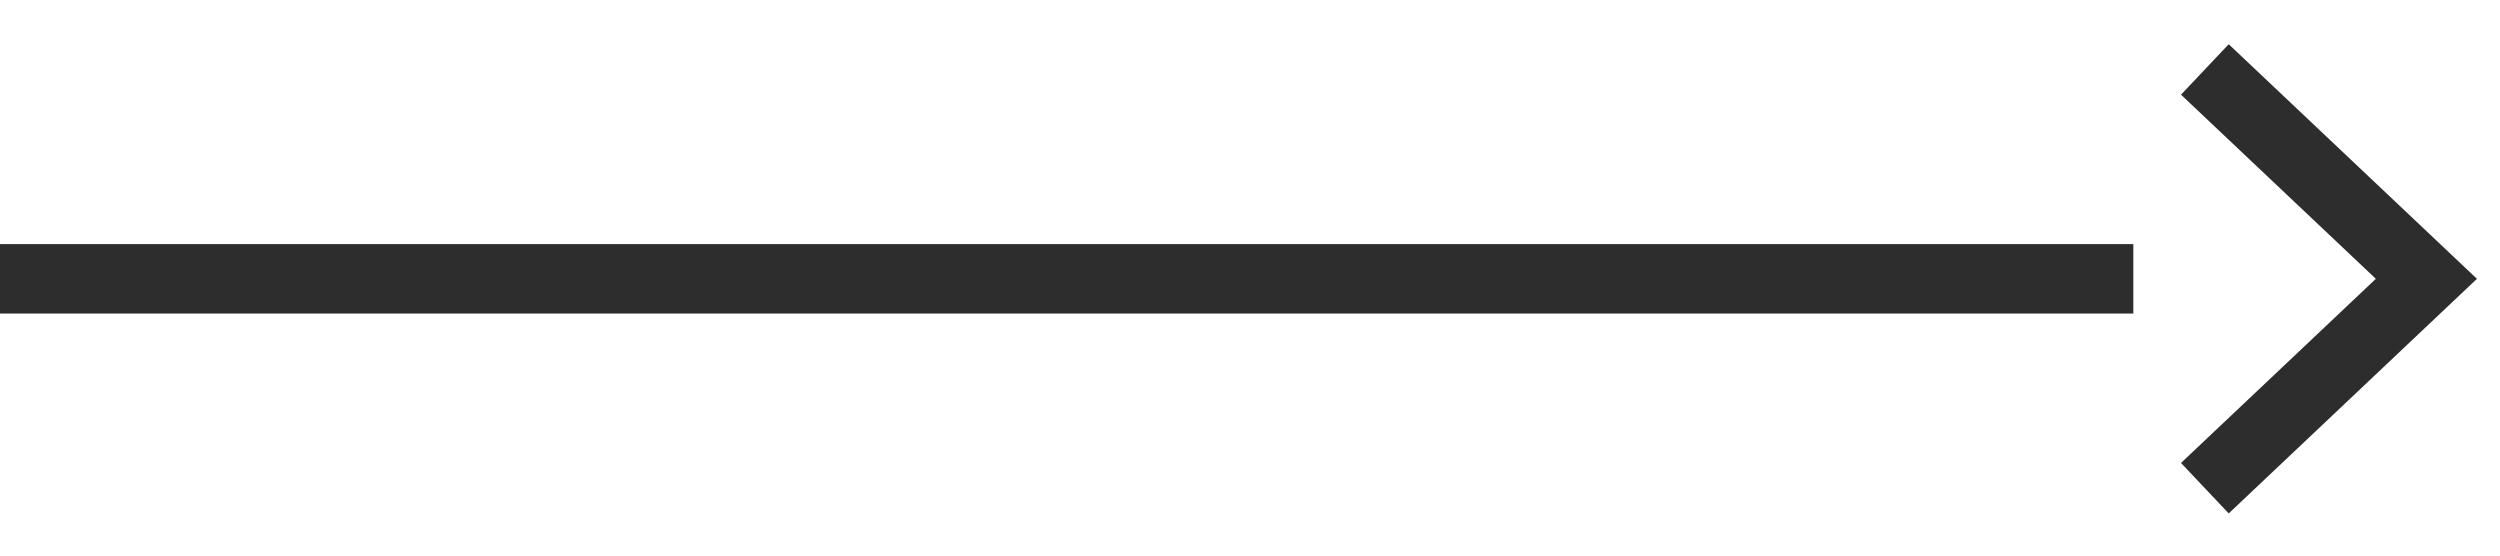
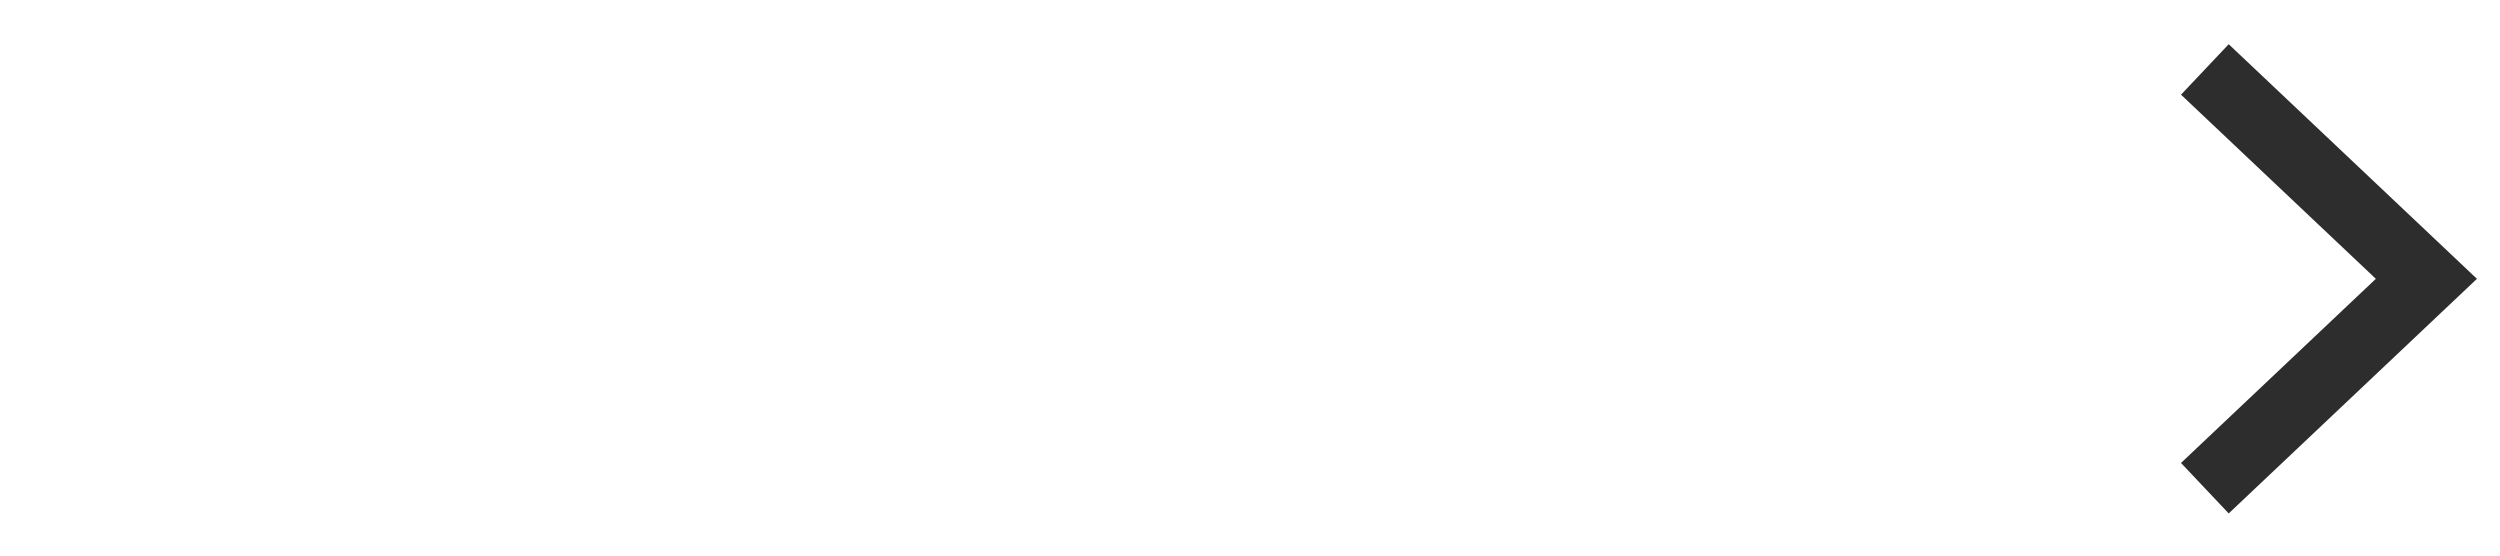
<svg xmlns="http://www.w3.org/2000/svg" width="36" height="8" viewBox="0 0 36 8" fill="none">
  <g id="Group 71">
-     <path id="Vector" d="M0 4.015H30.72" stroke="#2D2D2D" stroke-miterlimit="10" />
    <path id="Vector_2" d="M31.75 1L34.94 4.015L31.75 7.03" stroke="#2D2D2D" stroke-miterlimit="10" />
  </g>
</svg>